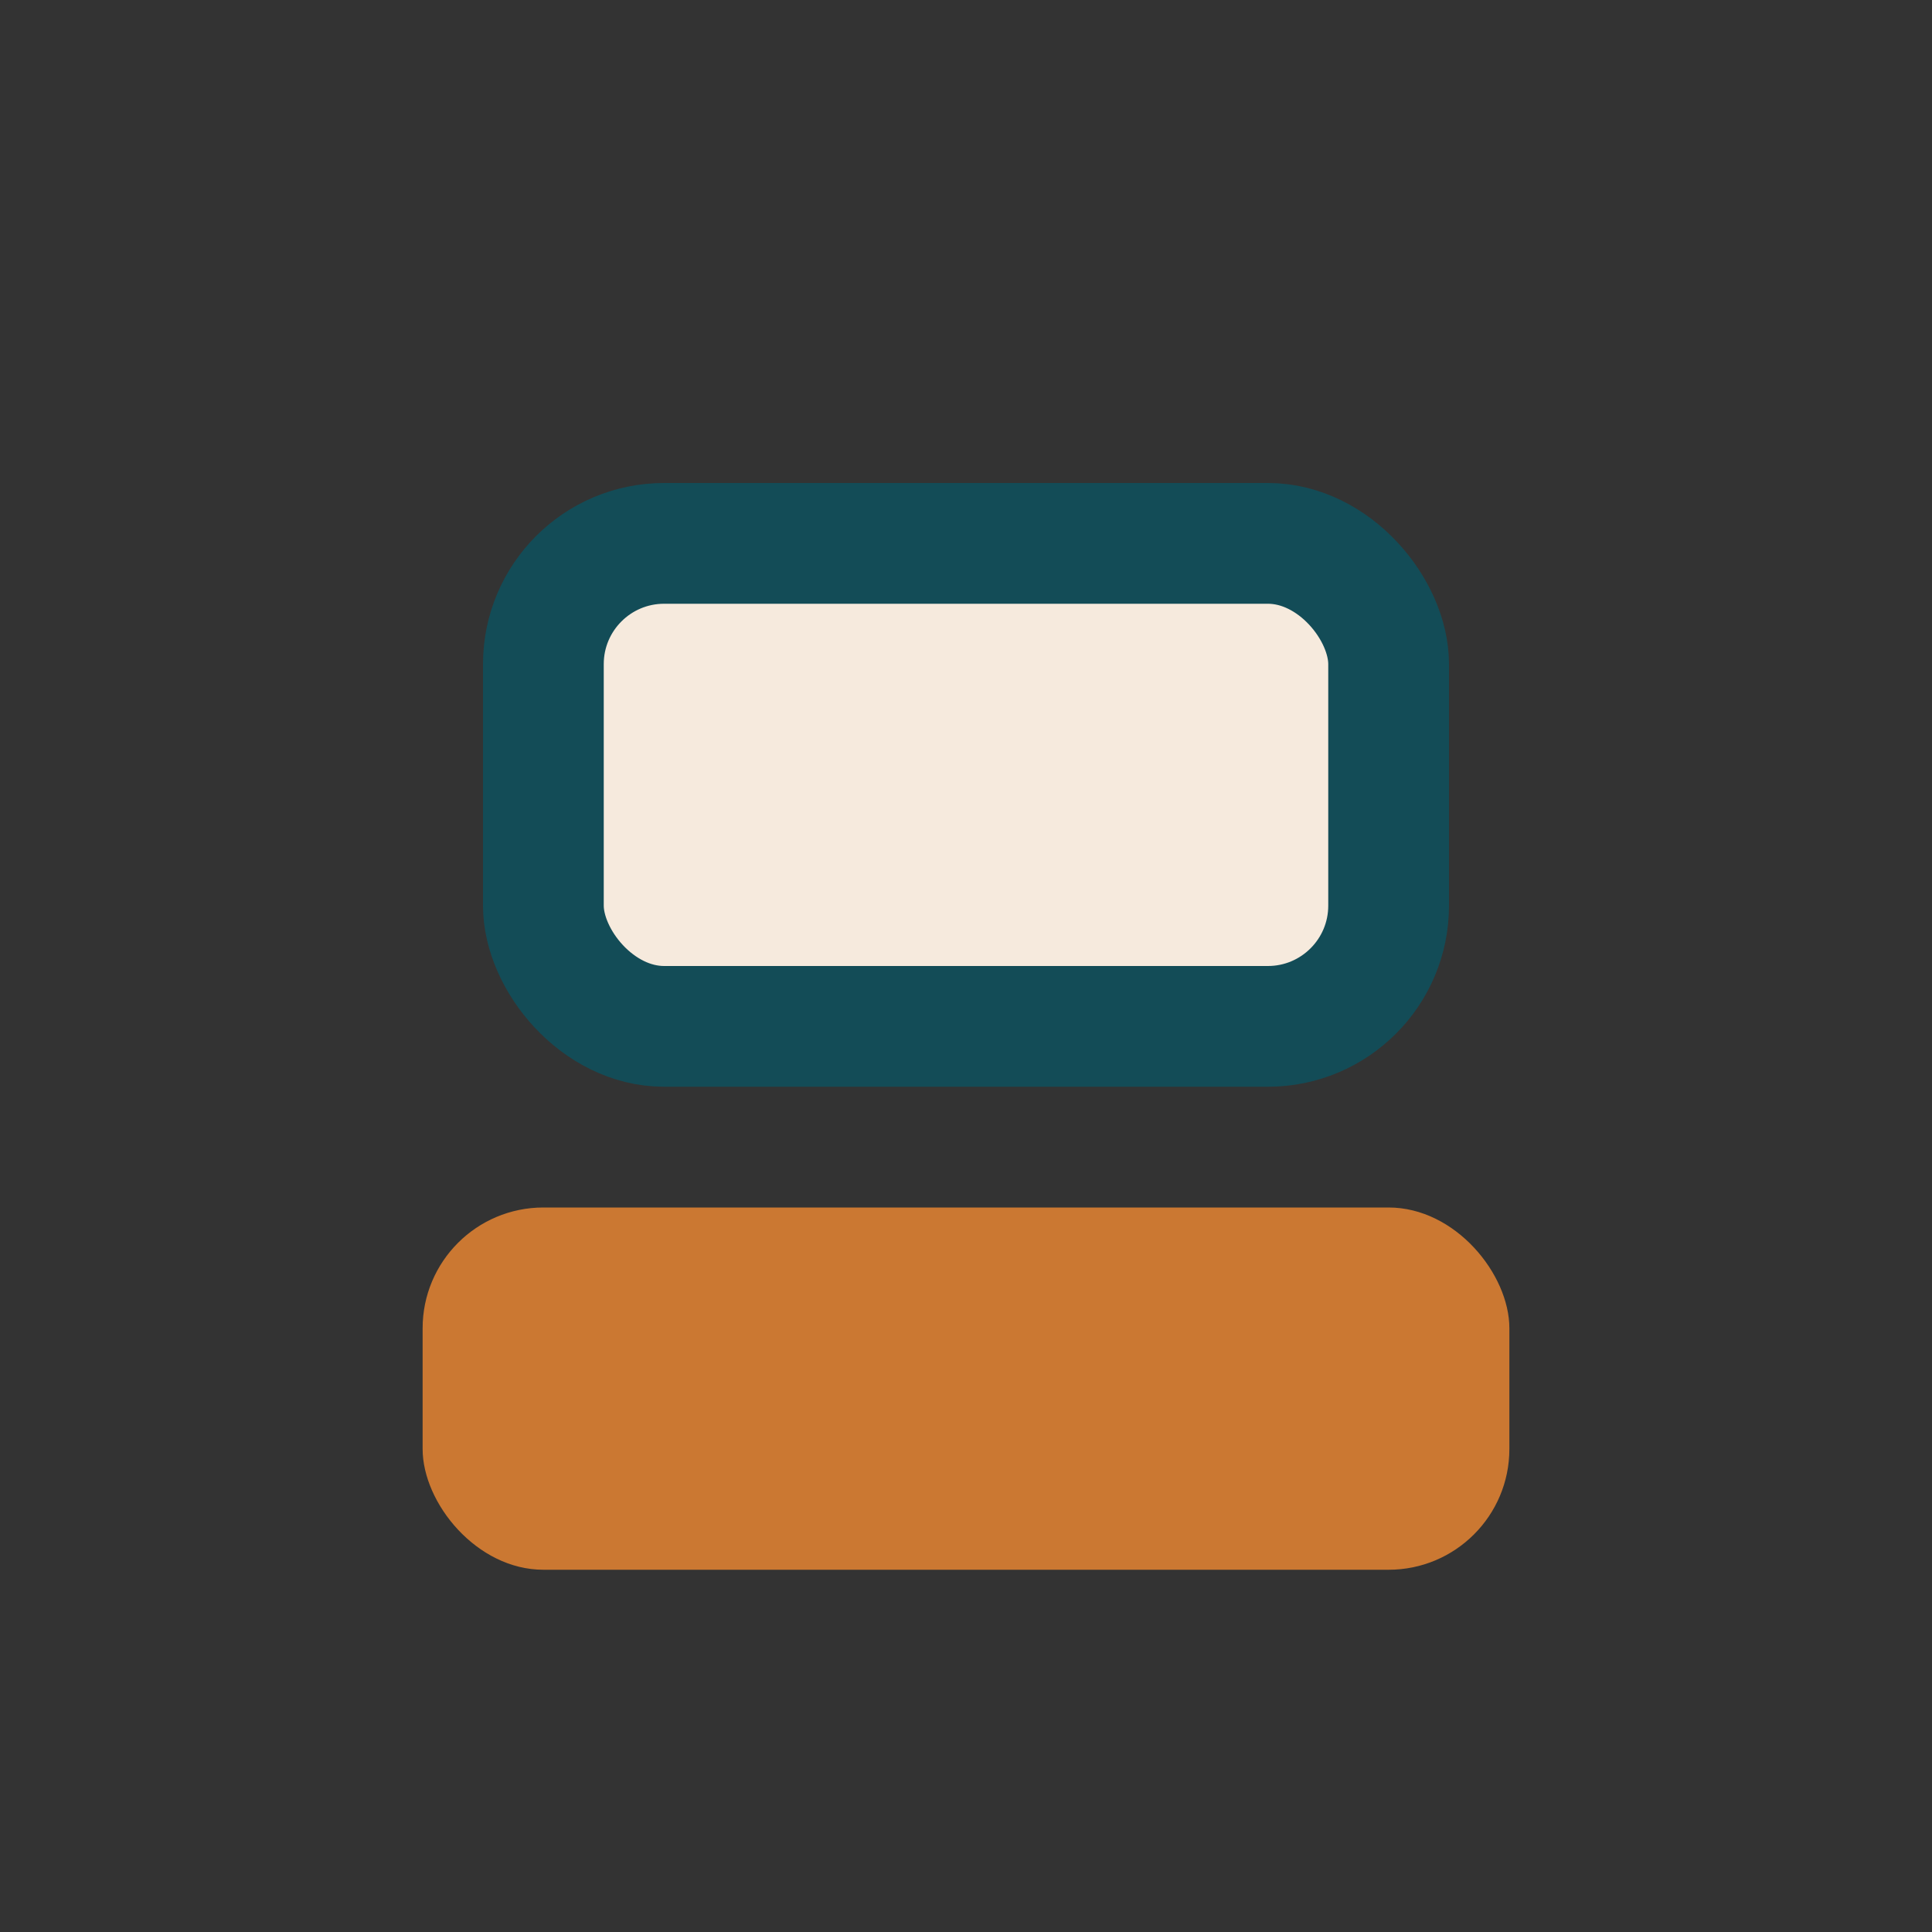
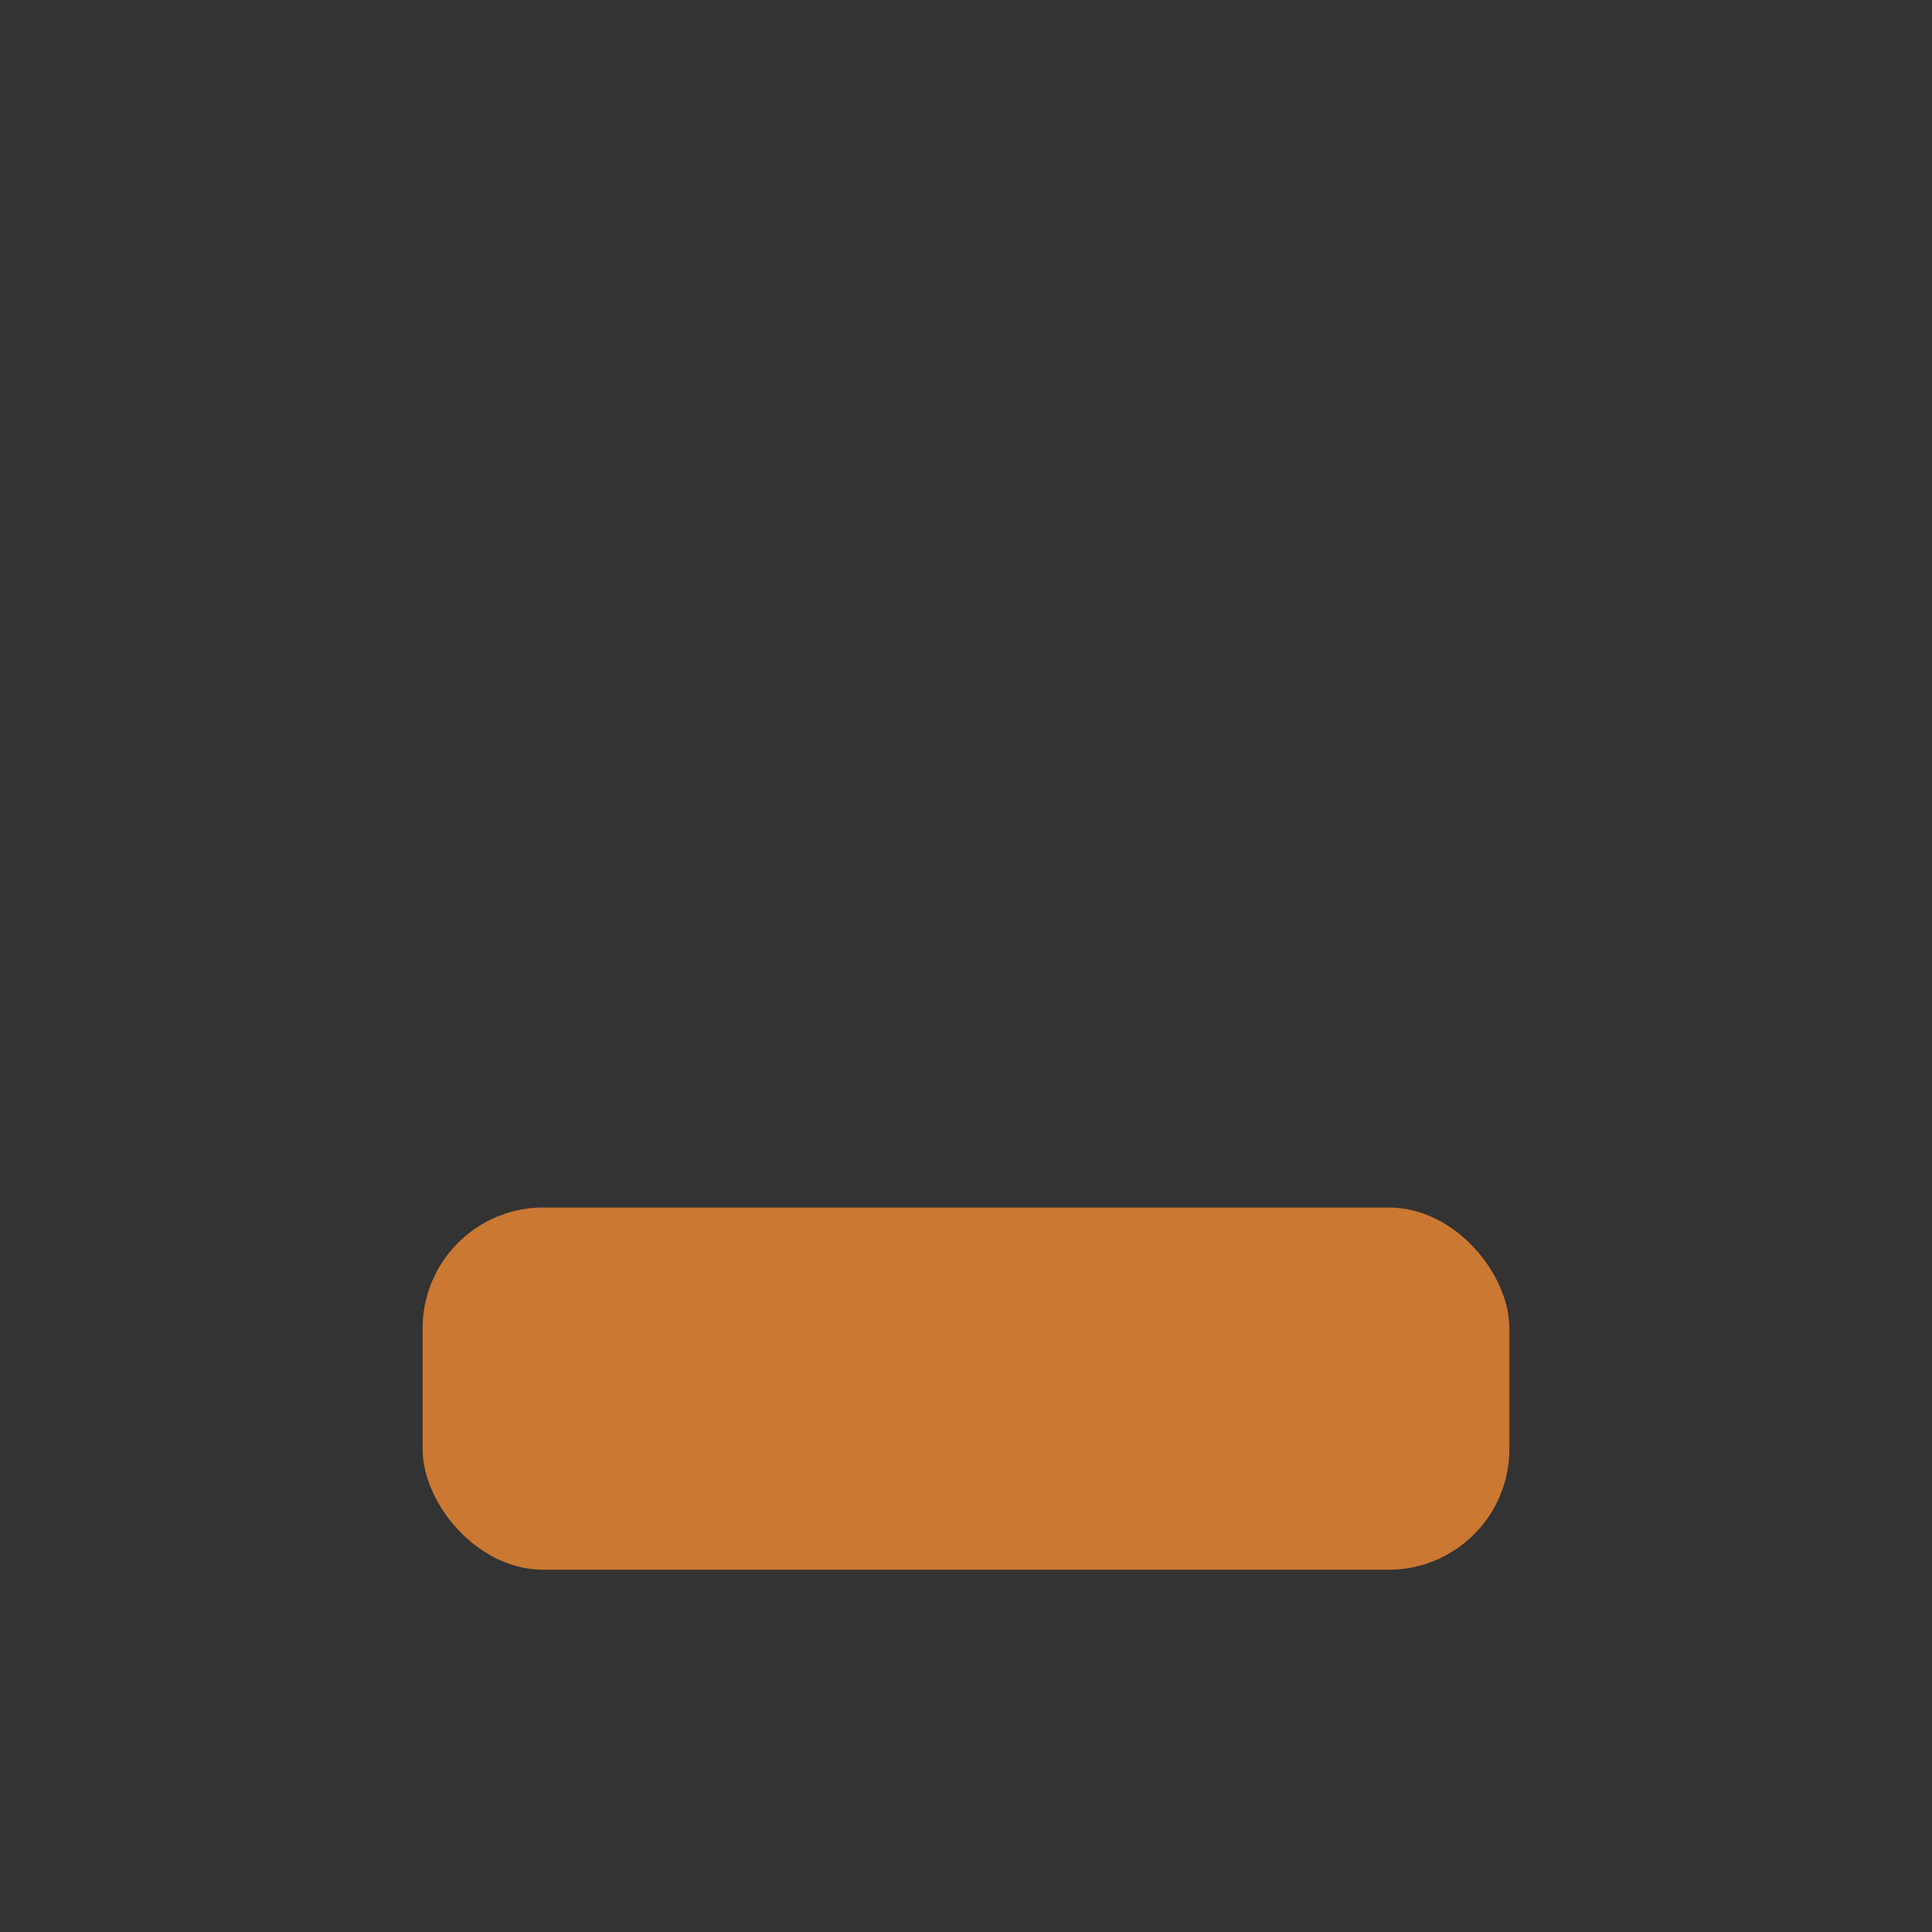
<svg xmlns="http://www.w3.org/2000/svg" width="32" height="32" viewBox="0 0 32 32">
  <rect x="0" y="0" width="32" height="32" fill="#333333" stroke="none" />
  <rect x="7" y="20" width="18" height="6" rx="2" fill="#CB7832" />
-   <rect x="9" y="9" width="14" height="8" rx="2" fill="#F6EADD" stroke="#134C57" stroke-width="2" />
</svg>